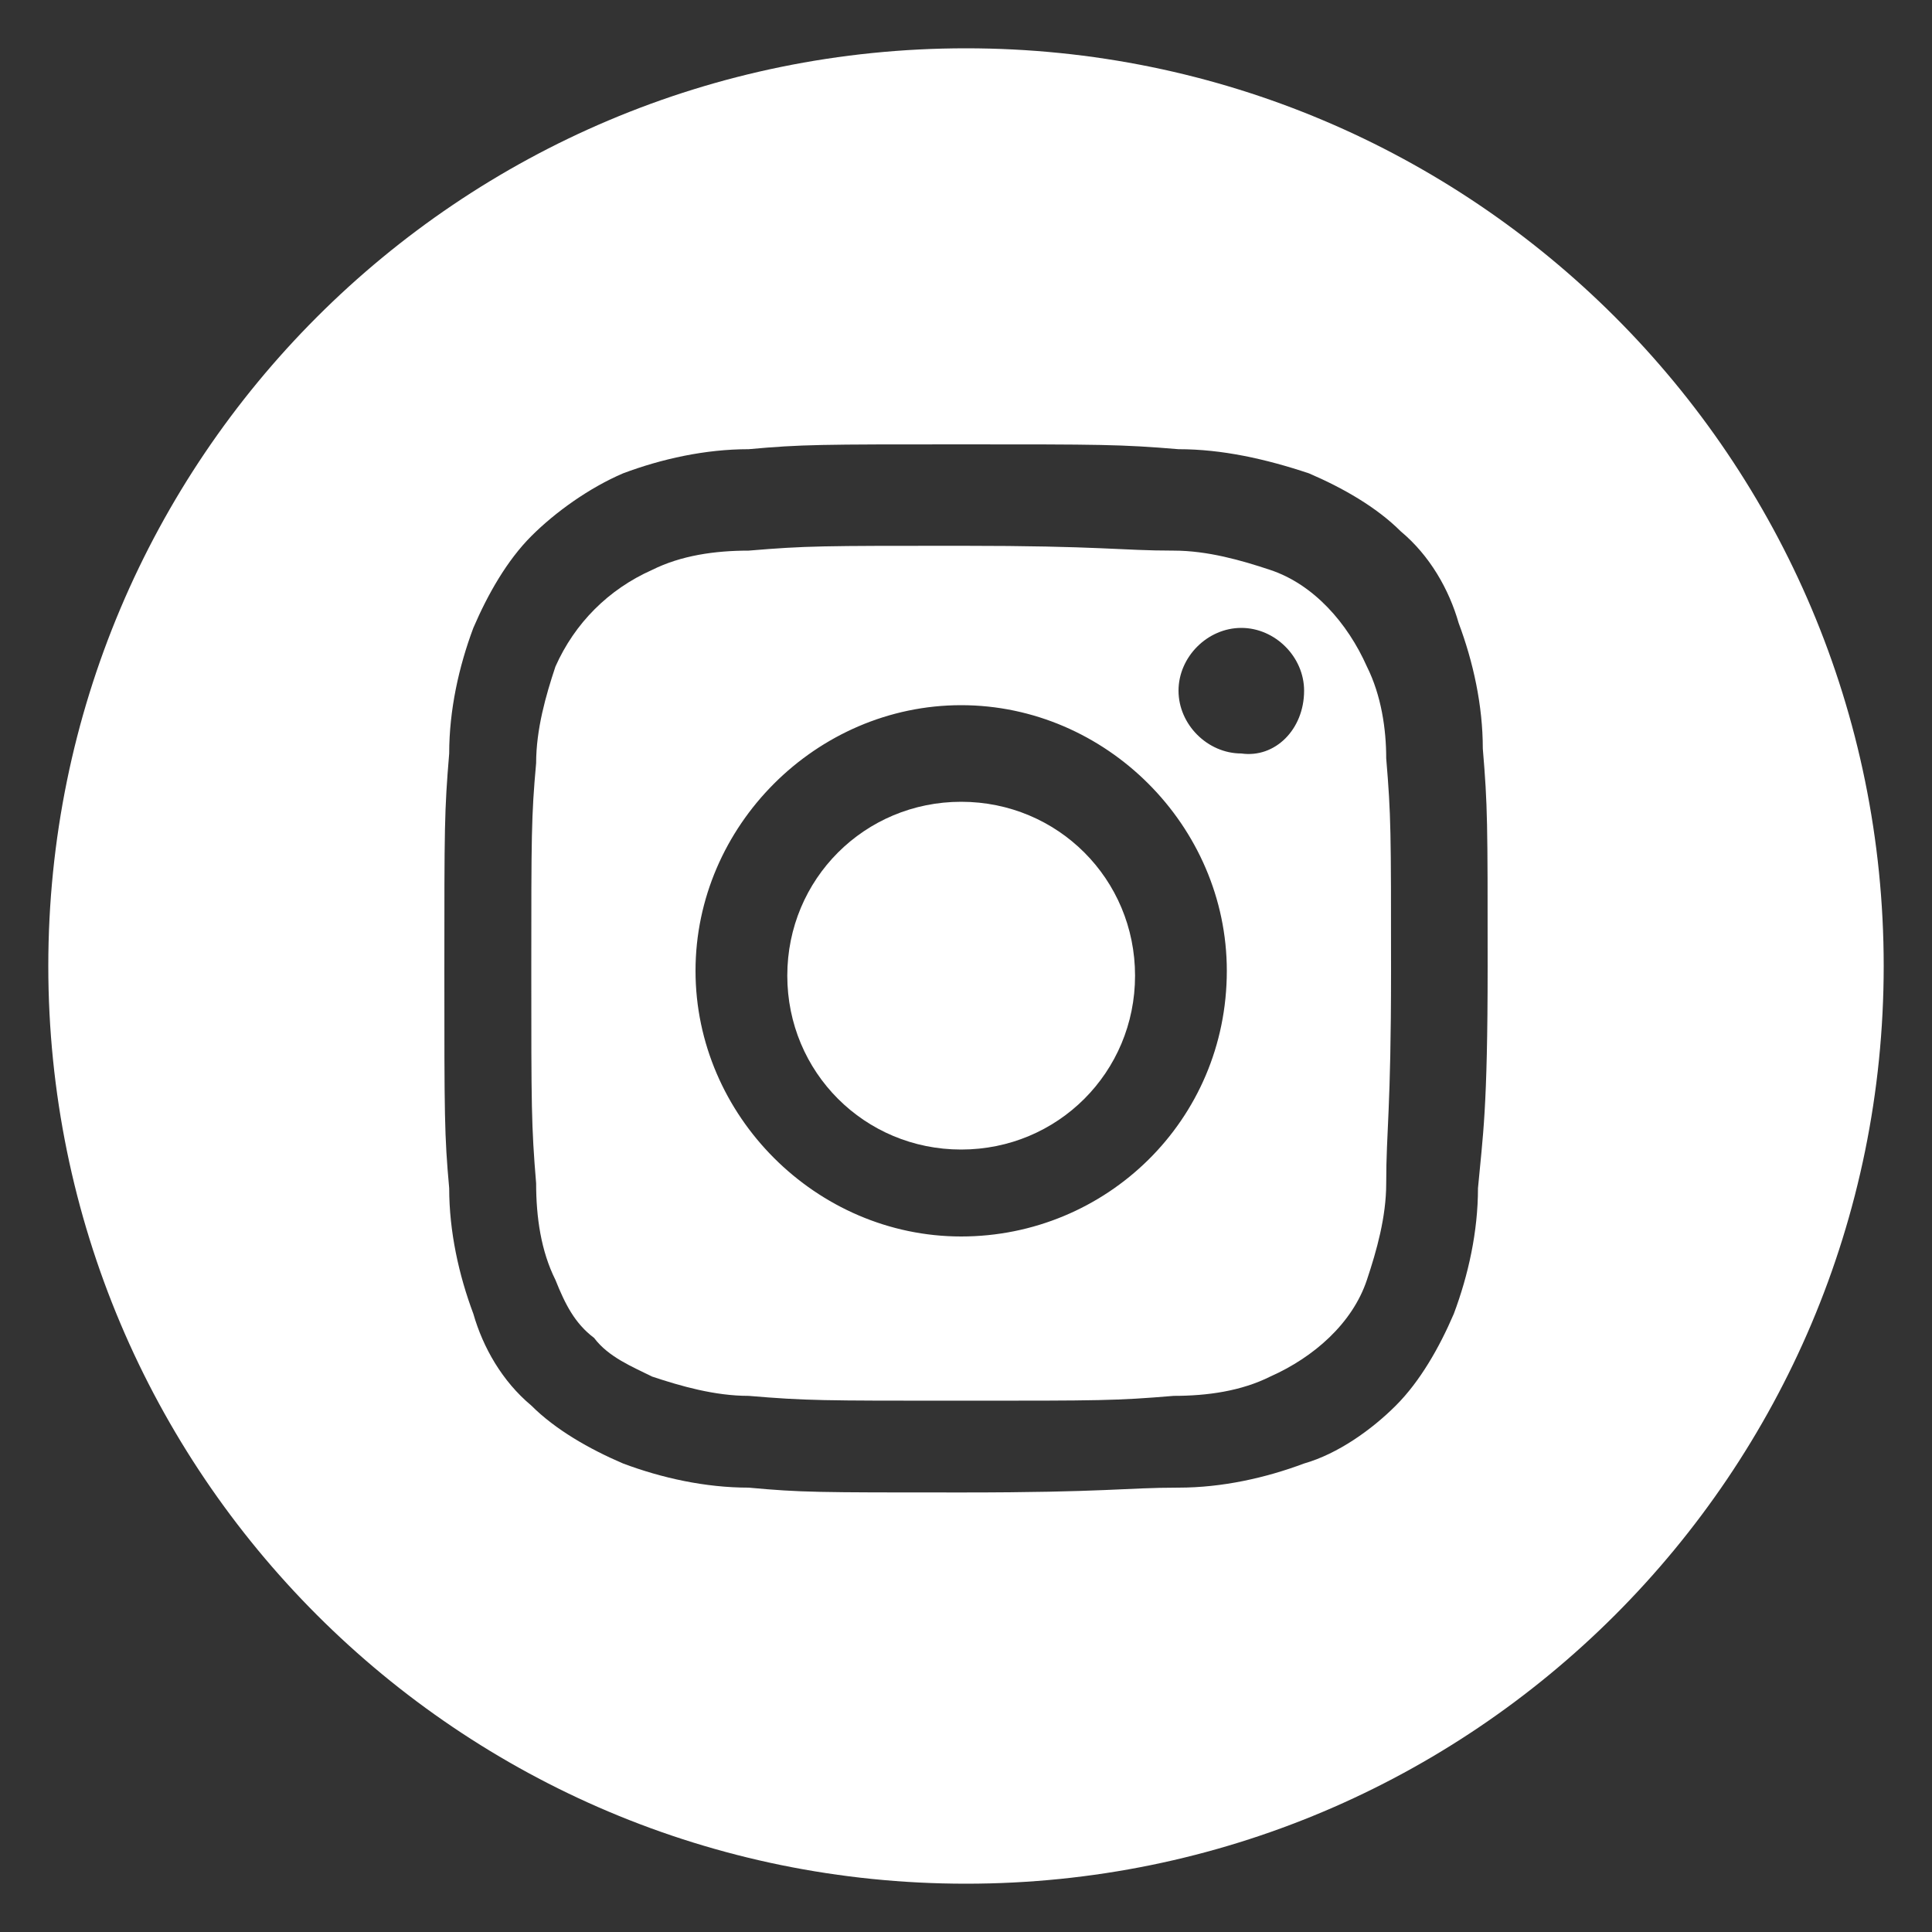
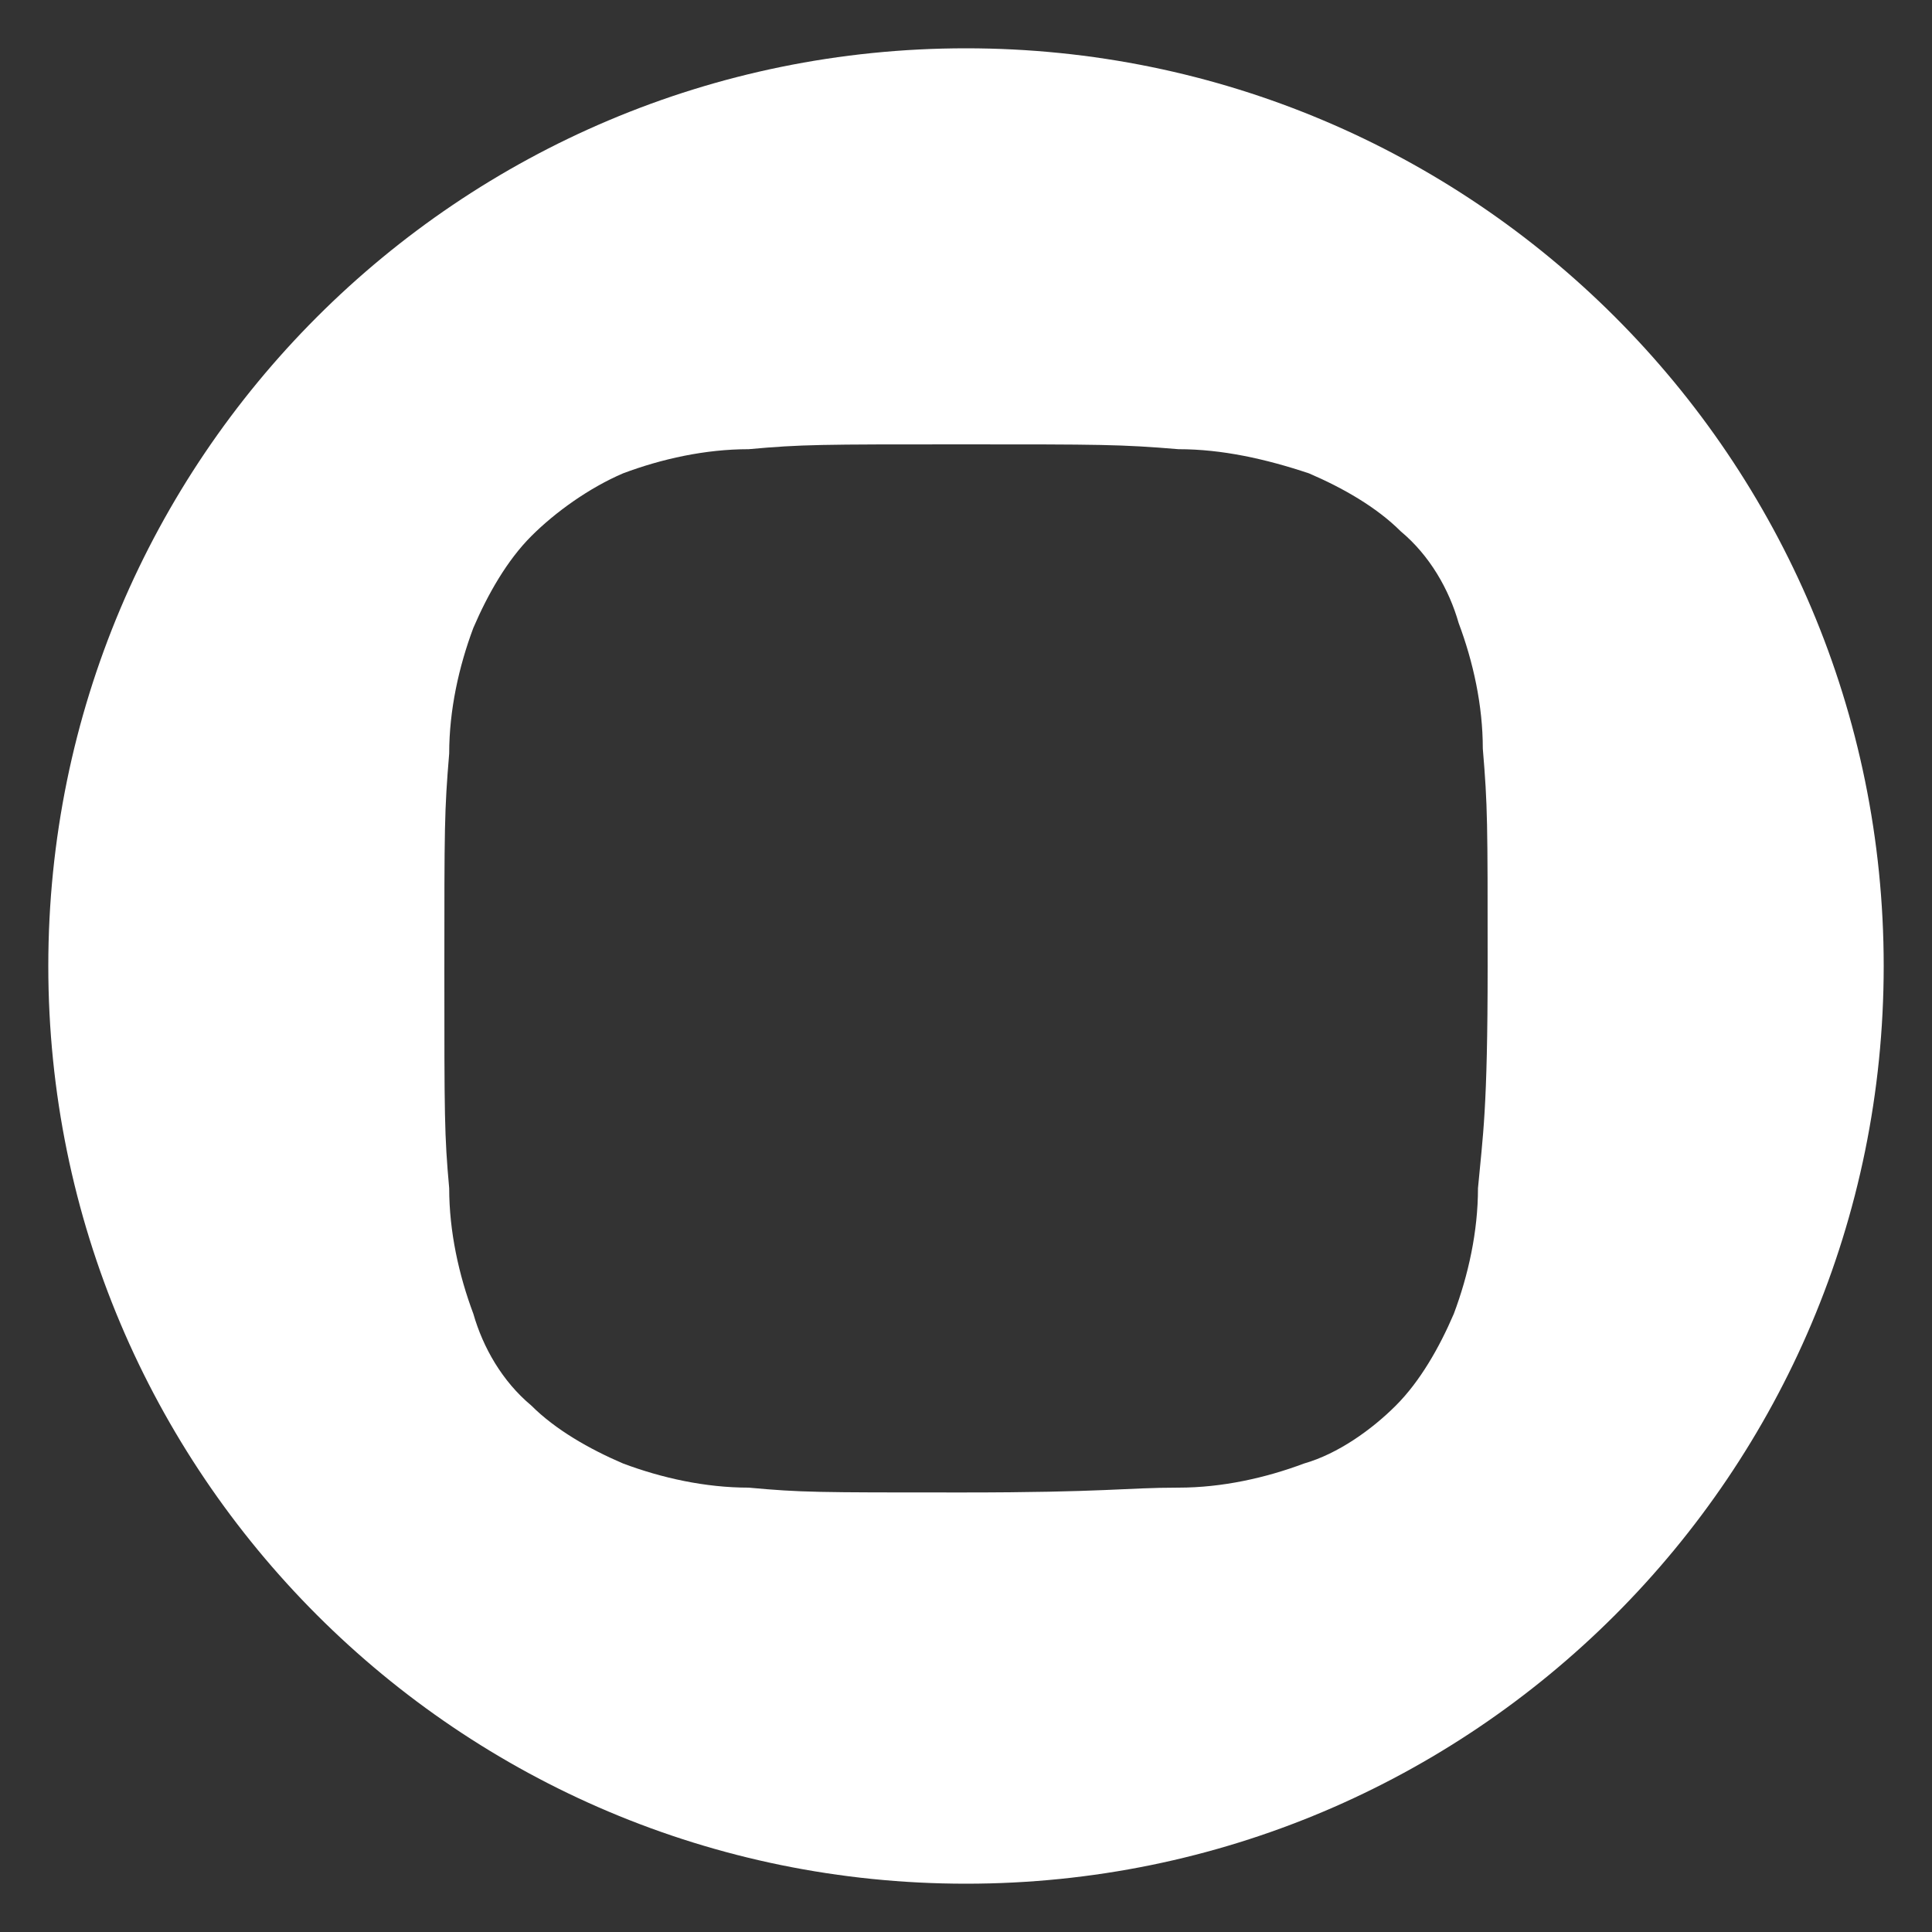
<svg xmlns="http://www.w3.org/2000/svg" version="1.1" id="Calque_1" x="0px" y="0px" viewBox="0 0 40 40" style="enable-background:new 0 0 40 40;" xml:space="preserve">
  <rect x="0" y="0" width="40" height="40" fill="#333333" stroke="none" />
  <style type="text/css">
	.st0{fill:#FFFFFF;}
</style>
  <path class="st0" d="M20,1C9.5,1,1,9.5,1,20l0,0c0,10.5,8.5,19,19,19s19-8.5,19-19l0,0C39,9.5,30.5,1,20,1z M30.6,24.6  c0,0.9-0.2,1.8-0.5,2.6c-0.3,0.7-0.7,1.4-1.2,1.9c-0.5,0.5-1.2,1-1.9,1.2c-0.8,0.3-1.7,0.5-2.6,0.5c-1.1,0-1.5,0.1-4.5,0.1  s-3.3,0-4.4-0.1c-0.9,0-1.8-0.2-2.6-0.5c-0.7-0.3-1.4-0.7-1.9-1.2c-0.6-0.5-1-1.2-1.2-1.9c-0.3-0.8-0.5-1.7-0.5-2.6  c-0.1-1.1-0.1-1.5-0.1-4.5s0-3.3,0.1-4.5c0-0.9,0.2-1.8,0.5-2.6c0.3-0.7,0.7-1.4,1.2-1.9c0.5-0.5,1.2-1,1.9-1.3  c0.8-0.3,1.7-0.5,2.6-0.5c1.1-0.1,1.5-0.1,4.4-0.1s3.3,0,4.5,0.1c0.9,0,1.8,0.2,2.7,0.5c0.7,0.3,1.4,0.7,1.9,1.2  c0.6,0.5,1,1.2,1.2,1.9c0.3,0.8,0.5,1.7,0.5,2.6c0.1,1.2,0.1,1.5,0.1,4.5S30.7,23.5,30.6,24.6z" />
-   <path class="st0" d="M19.9,16.6c-2,0-3.6,1.6-3.6,3.6s1.6,3.6,3.6,3.6s3.6-1.6,3.6-3.6l0,0C23.5,18.2,21.9,16.6,19.9,16.6  C19.9,16.6,19.9,16.6,19.9,16.6z" />
-   <path class="st0" d="M28.3,13.8c-0.4-0.9-1.1-1.7-2-2c-0.6-0.2-1.3-0.4-2-0.4c-1.1,0-1.5-0.1-4.4-0.1s-3.2,0-4.4,0.1  c-0.7,0-1.4,0.1-2,0.4c-0.9,0.4-1.6,1.1-2,2c-0.2,0.6-0.4,1.3-0.4,2C11,16.9,11,17.3,11,20.1s0,3.2,0.1,4.4c0,0.7,0.1,1.4,0.4,2  c0.2,0.5,0.4,0.9,0.8,1.2c0.3,0.4,0.8,0.6,1.2,0.8c0.6,0.2,1.3,0.4,2,0.4C16.7,29,17,29,19.9,29s3.2,0,4.4-0.1c0.7,0,1.4-0.1,2-0.4  c0.9-0.4,1.7-1.1,2-2c0.2-0.6,0.4-1.3,0.4-2c0-1.1,0.1-1.5,0.1-4.4s0-3.2-0.1-4.4C28.7,15.1,28.6,14.4,28.3,13.8z M19.9,25.6  c-3,0-5.5-2.5-5.5-5.5s2.5-5.5,5.5-5.5s5.5,2.5,5.5,5.5C25.4,23.2,22.9,25.6,19.9,25.6C19.9,25.7,19.9,25.7,19.9,25.6z M25.7,15.6  c-0.7,0-1.3-0.6-1.3-1.3s0.6-1.3,1.3-1.3c0.7,0,1.3,0.6,1.3,1.3l0,0C27,15.1,26.4,15.7,25.7,15.6C25.7,15.7,25.7,15.7,25.7,15.6  L25.7,15.6z" />
</svg>